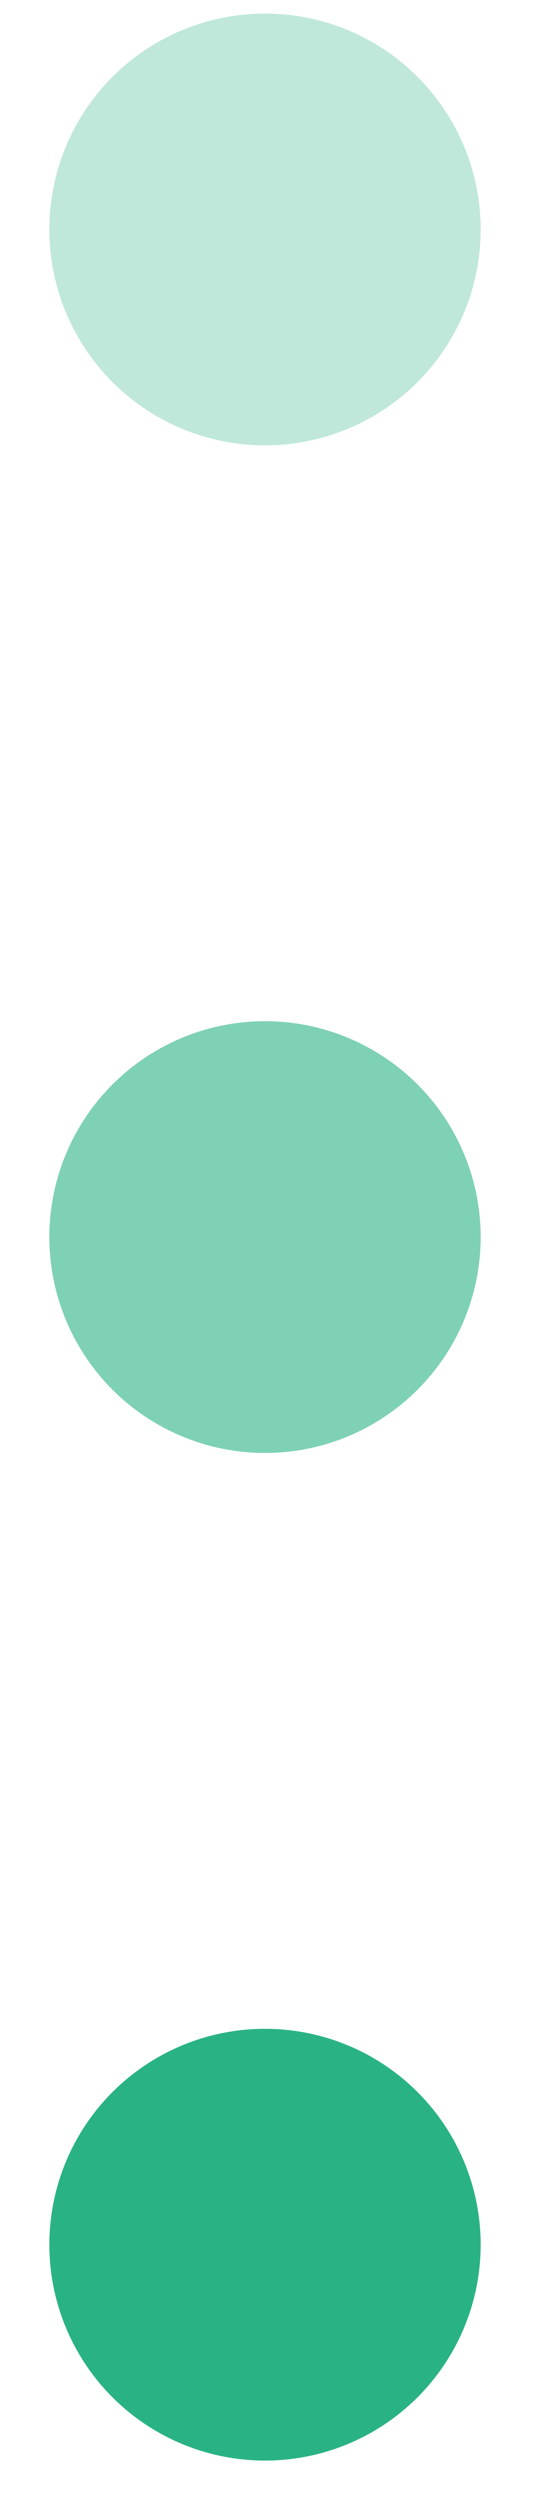
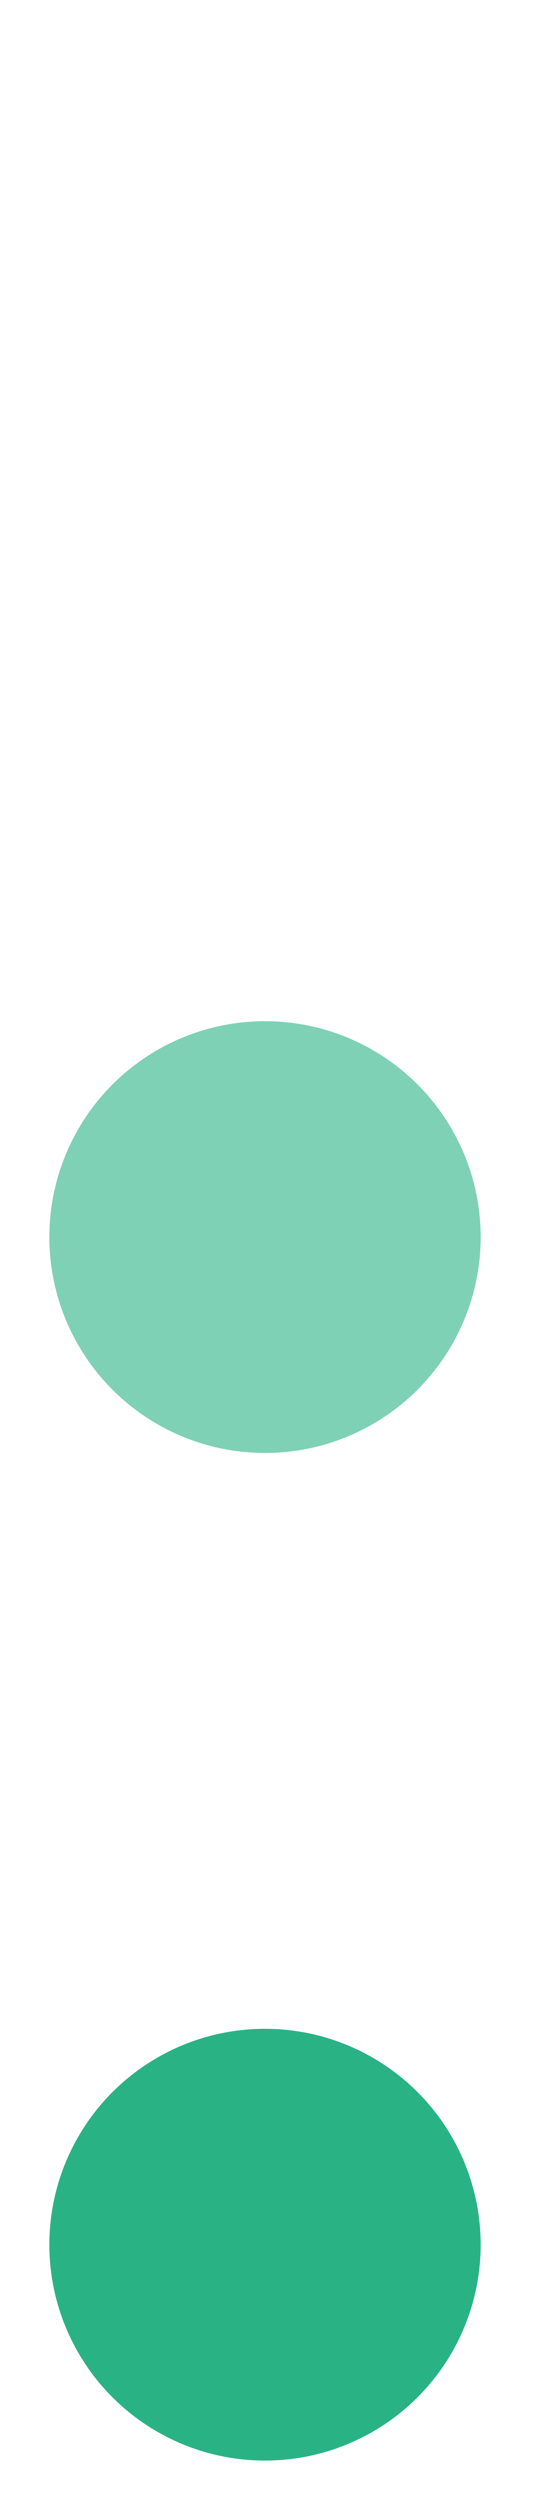
<svg xmlns="http://www.w3.org/2000/svg" width="8" height="37" viewBox="0 0 8 37" fill="none">
-   <circle opacity="0.3" cx="3.926" cy="3.396" r="3.195" transform="rotate(90 3.926 3.396)" fill="#29B384" />
  <circle opacity="0.6" cx="3.926" cy="18.308" r="3.195" transform="rotate(90 3.926 18.308)" fill="#29B384" />
  <circle cx="3.926" cy="33.22" r="3.195" transform="rotate(90 3.926 33.22)" fill="#29B384" />
</svg>